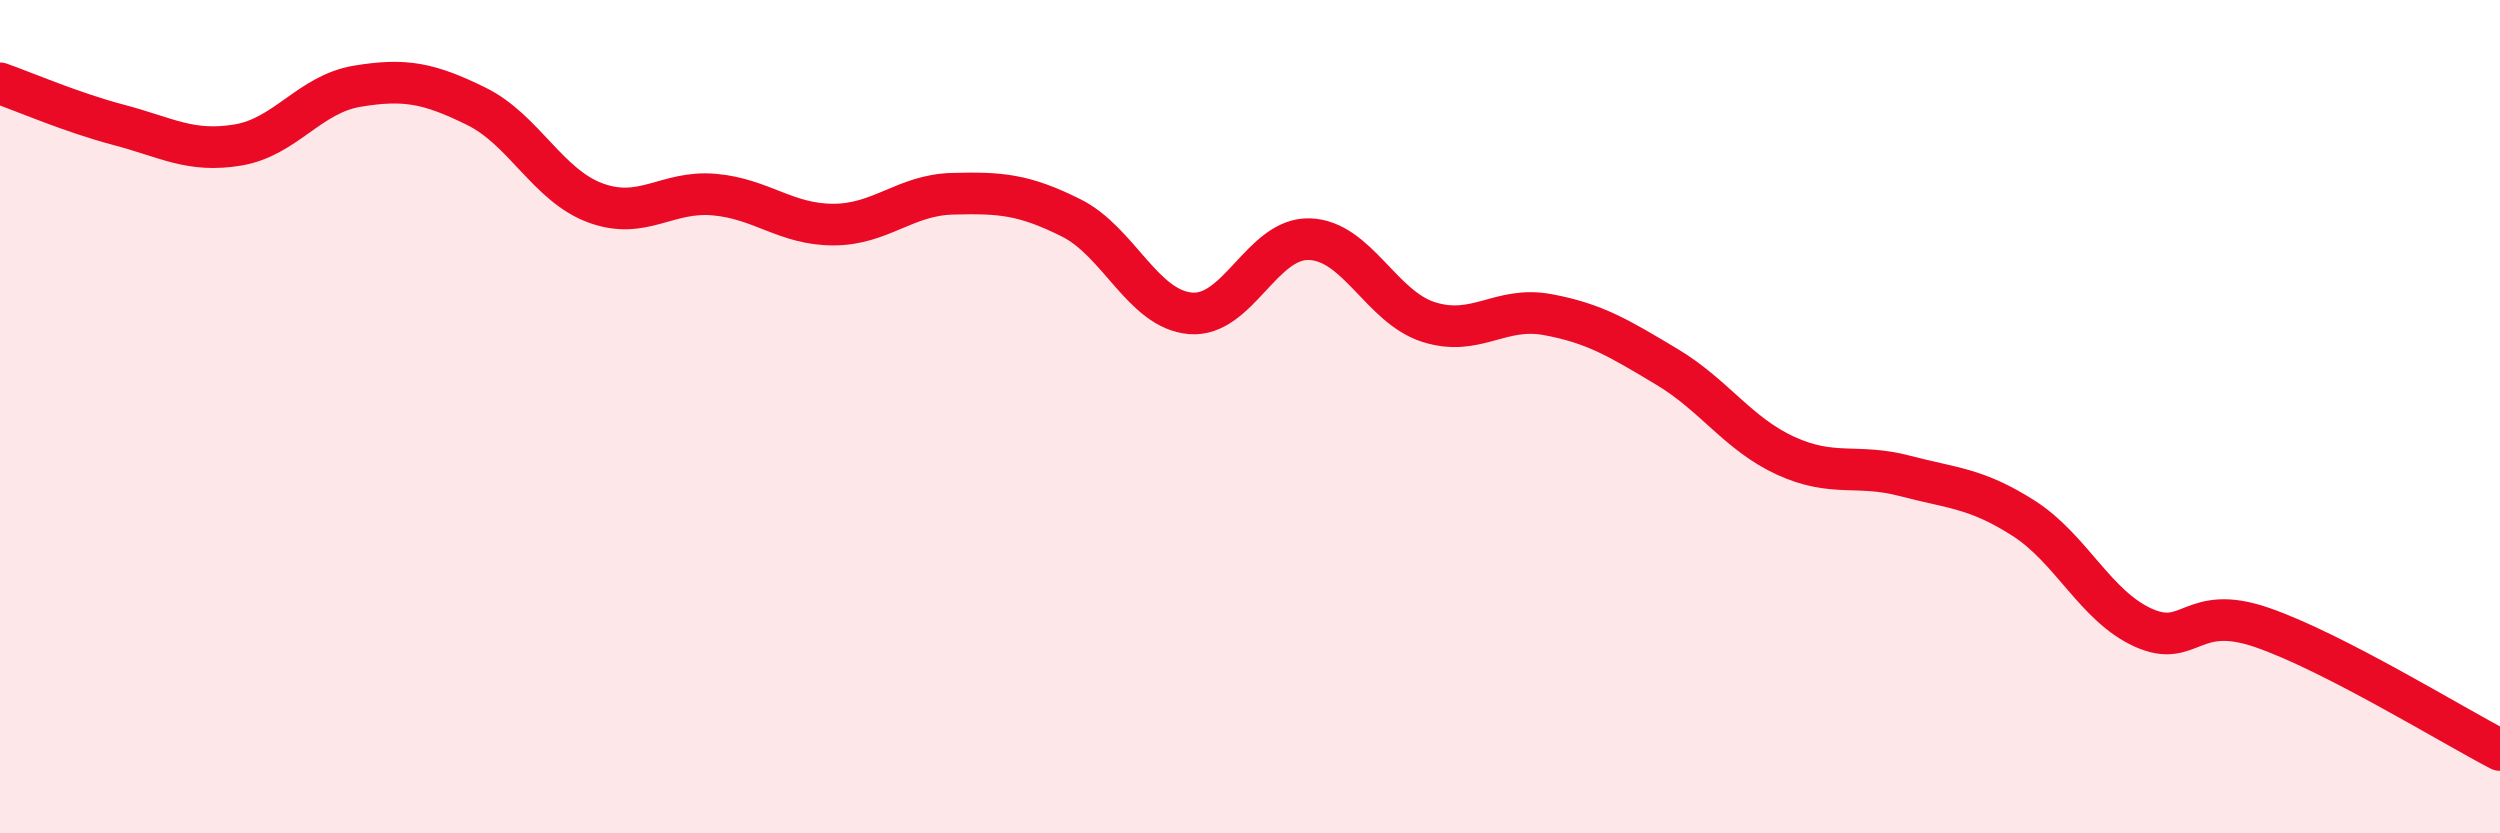
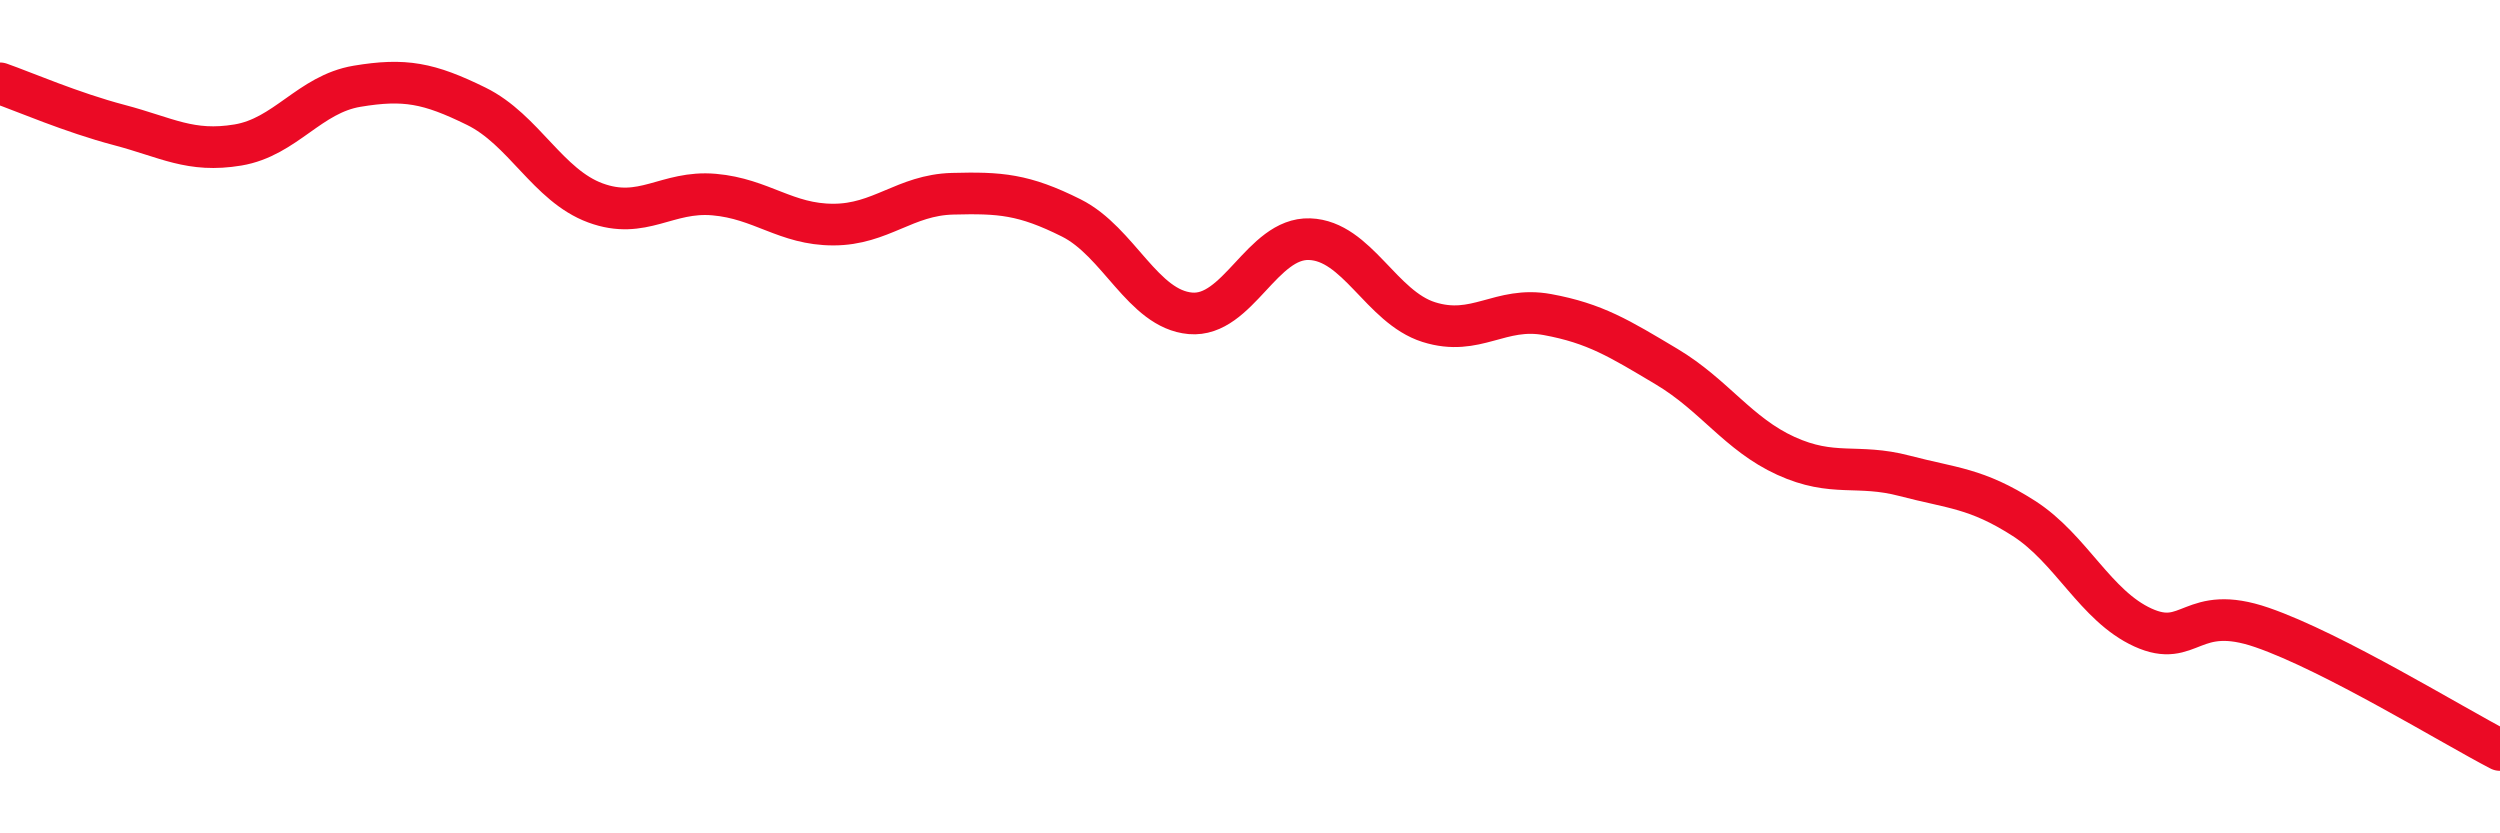
<svg xmlns="http://www.w3.org/2000/svg" width="60" height="20" viewBox="0 0 60 20">
-   <path d="M 0,2 C 0.57,2.2 1.72,2.7 2.86,3 C 4,3.3 4.57,3.67 5.71,3.48 C 6.85,3.29 7.43,2.26 8.57,2.07 C 9.71,1.88 10.29,1.99 11.43,2.55 C 12.57,3.11 13.15,4.45 14.29,4.87 C 15.43,5.29 16,4.57 17.14,4.67 C 18.28,4.77 18.86,5.39 20,5.39 C 21.14,5.39 21.72,4.68 22.86,4.65 C 24,4.62 24.57,4.66 25.71,5.23 C 26.85,5.8 27.43,7.42 28.57,7.52 C 29.71,7.62 30.29,5.7 31.43,5.74 C 32.57,5.78 33.15,7.37 34.29,7.73 C 35.43,8.09 36,7.34 37.14,7.55 C 38.28,7.76 38.86,8.12 40,8.8 C 41.14,9.48 41.72,10.42 42.86,10.94 C 44,11.46 44.57,11.12 45.71,11.42 C 46.85,11.72 47.43,11.71 48.57,12.44 C 49.71,13.17 50.29,14.54 51.43,15.06 C 52.57,15.58 52.58,14.47 54.29,15.06 C 56,15.65 58.86,17.41 60,18L60 20L0 20Z" fill="#EB0A25" opacity="0.1" stroke-linecap="round" stroke-linejoin="round" />
  <path d="M 0,2 C 0.57,2.2 1.72,2.7 2.86,3 C 4,3.3 4.57,3.67 5.71,3.48 C 6.85,3.29 7.43,2.26 8.57,2.07 C 9.71,1.88 10.29,1.99 11.43,2.55 C 12.57,3.11 13.15,4.45 14.29,4.87 C 15.43,5.29 16,4.57 17.14,4.67 C 18.28,4.77 18.86,5.39 20,5.39 C 21.14,5.39 21.72,4.68 22.86,4.65 C 24,4.62 24.57,4.66 25.71,5.23 C 26.85,5.8 27.43,7.42 28.57,7.52 C 29.71,7.62 30.29,5.7 31.43,5.74 C 32.57,5.78 33.15,7.37 34.29,7.73 C 35.43,8.09 36,7.34 37.14,7.55 C 38.28,7.76 38.86,8.12 40,8.8 C 41.14,9.48 41.72,10.42 42.86,10.94 C 44,11.46 44.57,11.12 45.71,11.42 C 46.85,11.72 47.43,11.71 48.57,12.44 C 49.71,13.17 50.29,14.54 51.43,15.06 C 52.57,15.58 52.58,14.47 54.29,15.06 C 56,15.65 58.86,17.41 60,18" stroke="#EB0A25" stroke-width="1" fill="none" stroke-linecap="round" stroke-linejoin="round" />
</svg>